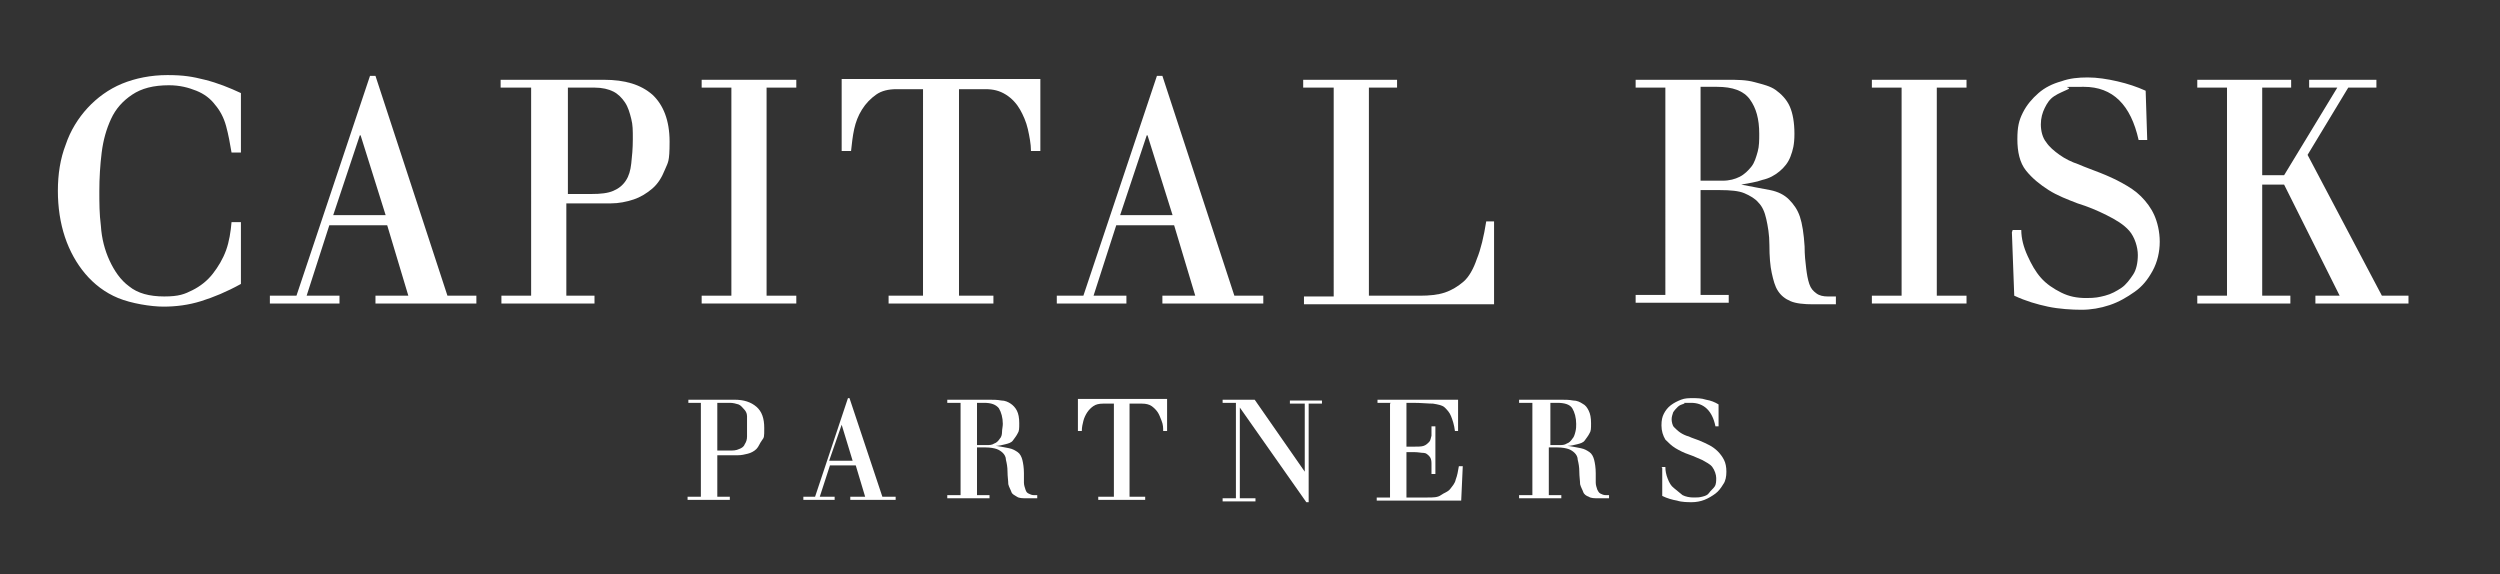
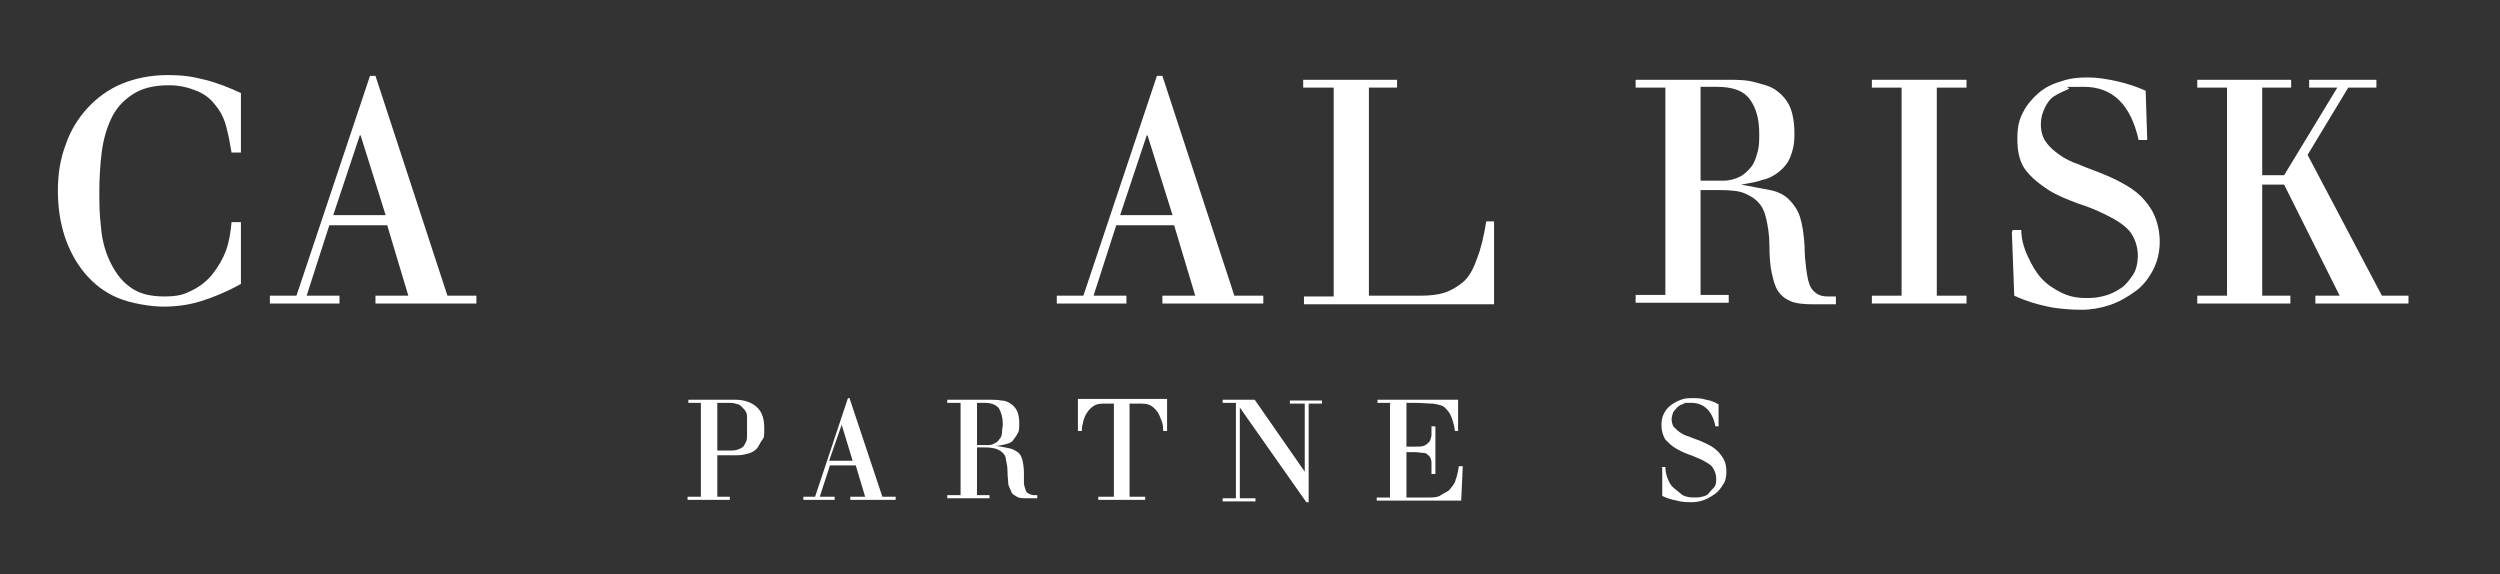
<svg xmlns="http://www.w3.org/2000/svg" id="Layer_1" version="1.1" viewBox="0 0 319.6 73.4">
  <rect x="0" y="0" width="319.6" height="73.4" fill="#333333" stroke="none" />
  <defs>
    <style>
      .st0 {
        fill: #fff;
      }
    </style>
  </defs>
  <g>
    <path class="st0" d="M30.8,19.5h-1.2c-.2-1.2-.4-2.3-.7-3.4s-.8-2-1.4-2.7c-.6-.8-1.4-1.4-2.4-1.8s-2.1-.7-3.5-.7c-2,0-3.5.4-4.7,1.2s-2.1,1.8-2.7,3.1-1,2.7-1.2,4.3-.3,3.3-.3,4.9,0,2.9.2,4.5c.1,1.6.5,3.1,1.1,4.4s1.4,2.5,2.5,3.3c1.1.9,2.6,1.3,4.5,1.3s2.6-.3,3.6-.8,1.9-1.2,2.6-2.1c.7-.9,1.3-1.9,1.7-3s.6-2.4.7-3.6h1.2v7.9c-1.8,1-3.5,1.7-5.1,2.2s-3.2.7-4.8.7-4.1-.4-5.8-1.1c-1.7-.7-3.1-1.8-4.2-3.1-1.1-1.3-2-2.9-2.6-4.7-.6-1.8-.9-3.8-.9-5.9s.3-4.1,1-5.9c.6-1.8,1.6-3.4,2.8-4.7,1.2-1.3,2.7-2.4,4.4-3.1s3.7-1.1,5.8-1.1,3.2.2,4.8.6,3.1,1,4.6,1.7v7.5h0Z" />
    <path class="st0" d="M47.2,9.7h.8l9.2,28.1h3.7v1h-12.9v-1h4.2l-2.7-9h-7.4l-2.9,9h4.2v1h-8.9v-1h3.4s9.4-28.1,9.4-28.1ZM46,17.3h0l-3.4,10.2h6.7l-3.2-10.2Z" />
-     <path class="st0" d="M67.8,11.2h-3.8v-1h13.2c2.7,0,4.7.6,6.2,1.9,1.4,1.3,2.2,3.3,2.2,6s-.2,2.6-.6,3.6c-.4,1-.9,1.8-1.6,2.4s-1.5,1.1-2.4,1.4c-.9.3-1.9.5-2.9.5h-5.7v11.8h3.6v1h-11.9v-1h3.8V11.2h0ZM72.4,24.8h3.2c1.2,0,2.1-.1,2.8-.4.7-.3,1.2-.7,1.6-1.3.4-.6.6-1.3.7-2.2s.2-1.9.2-3.1,0-1.8-.2-2.6-.4-1.5-.8-2.1-.9-1.1-1.5-1.4-1.4-.5-2.4-.5h-3.4v13.6Z" />
-     <path class="st0" d="M93.5,11.2h-3.8v-1h12.1v1h-3.8v26.6h3.8v1h-12.1v-1h3.8V11.2Z" />
-     <path class="st0" d="M118,11.4h-3.4c-1,0-1.9.2-2.6.7s-1.3,1.1-1.8,1.9-.8,1.6-1,2.5-.3,1.9-.4,2.8h-1.2v-9.2h25.4v9.2h-1.2c0-.9-.2-1.9-.4-2.8-.2-.9-.6-1.8-1-2.5s-1-1.4-1.8-1.9-1.6-.7-2.6-.7h-3.4v26.4h4.4v1h-13.4v-1h4.4V11.4Z" />
    <path class="st0" d="M147.8,9.7h.8l9.2,28.1h3.7v1h-12.9v-1h4.2l-2.7-9h-7.4l-2.9,9h4.2v1h-8.9v-1h3.4l9.4-28.1ZM146.6,17.3h0l-3.4,10.2h6.7l-3.2-10.2h0Z" />
    <path class="st0" d="M170.4,11.2h-3.8v-1h12v1h-3.6v26.6h6.6c1.1,0,2.2-.1,3.1-.4.9-.3,1.7-.8,2.4-1.4s1.3-1.7,1.7-2.9c.5-1.2.9-2.9,1.2-4.8h1v10.6h-24.3v-1h3.8V11.2h0Z" />
    <path class="st0" d="M212.9,11.2h-3.8v-1h11.7c1.3,0,2.4,0,3.5.3s2,.5,2.7,1,1.4,1.2,1.8,2.1c.4.9.6,2.1.6,3.5s-.2,2.1-.5,2.9-.8,1.4-1.4,1.9c-.6.5-1.3.9-2.2,1.1-.8.3-1.7.4-2.7.6h0c1.5.3,2.7.5,3.7.7s1.8.6,2.4,1.2c.6.6,1.1,1.3,1.4,2.2.3.9.5,2.2.6,3.8,0,1.1.1,2,.2,2.8s.2,1.4.4,2,.5.9.9,1.2c.4.3.9.4,1.5.4h1v1h-2.9c-1.2,0-2.2-.1-2.9-.4s-1.2-.7-1.6-1.3c-.4-.6-.6-1.4-.8-2.3s-.3-2.1-.3-3.6c0-1.3-.2-2.4-.4-3.3-.2-.9-.5-1.6-1-2.1-.4-.5-1.1-.9-1.8-1.2s-1.8-.4-3.1-.4h-2.5v13.4h3.6v1h-11.9v-1h3.8V11.2h0ZM217.4,23.1h2.8c.9,0,1.6-.2,2.2-.5s1.1-.8,1.5-1.3.6-1.2.8-1.9.2-1.5.2-2.3c0-1.9-.4-3.3-1.2-4.4s-2.2-1.6-4.2-1.6h-2.1v11.9h0Z" />
    <path class="st0" d="M243.1,11.2h-3.8v-1h12.1v1h-3.8v26.6h3.8v1h-12.1v-1h3.8V11.2Z" />
    <path class="st0" d="M257.3,29.4h1.1c0,1.1.3,2.2.8,3.3s1,2,1.7,2.8,1.6,1.4,2.6,1.9,2,.7,3.2.7,1.6-.1,2.4-.3,1.5-.6,2.1-1,1.1-1.1,1.5-1.7.6-1.5.6-2.5-.4-2.3-1.1-3.1-1.7-1.4-2.9-2-2.4-1.1-3.7-1.5c-1.3-.5-2.6-1-3.7-1.7s-2.1-1.5-2.9-2.5-1.1-2.4-1.1-4,.2-2.4.7-3.4,1.2-1.8,2-2.5,1.8-1.2,2.9-1.5c1.1-.4,2.2-.5,3.4-.5s2.5.2,3.8.5c1.3.3,2.5.7,3.6,1.2l.2,6.3h-1.1c-1-4.5-3.3-6.8-7-6.8s-1.4,0-2,.3-1.2.5-1.8.9-.9.9-1.2,1.5c-.3.6-.5,1.3-.5,2.1s.2,1.7.7,2.3c.4.6,1,1.1,1.7,1.6s1.5.9,2.4,1.2c.9.4,1.8.7,2.8,1.1s1.9.8,2.8,1.3c.9.5,1.7,1,2.4,1.7.7.7,1.3,1.5,1.7,2.4s.7,2.1.7,3.4-.3,2.6-.9,3.7c-.6,1.1-1.3,2-2.3,2.7s-2,1.3-3.2,1.7-2.4.6-3.6.6-2.9-.1-4.3-.4-2.8-.7-4.3-1.4l-.3-8.1h0Z" />
    <path class="st0" d="M284.7,11.2h-3.8v-1h12v1h-3.7v11.2h2.8l6.8-11.2h-3.6v-1h8.6v1h-3.6l-5.2,8.6,9.5,18h3.4v1h-11.9v-1h3.1l-7.1-14.2h-2.8v14.2h3.6v1h-11.9v-1h3.8V11.2Z" />
  </g>
  <g>
    <path class="st0" d="M89.7,51.5h-1.7v-.4h5.9c1.2,0,2.1.3,2.8.9.7.6,1,1.5,1,2.7s0,1.2-.3,1.6-.4.8-.7,1.1c-.3.3-.7.5-1.1.6-.4.1-.8.2-1.3.2h-2.6v5.3h1.6v.4h-5.4v-.4h1.7v-12h0ZM91.8,57.6h1.4c.5,0,.9,0,1.3-.2.3-.1.6-.3.7-.6.2-.3.3-.6.3-1s0-.9,0-1.4,0-.8,0-1.2-.2-.7-.4-.9-.4-.5-.7-.6-.7-.2-1.1-.2h-1.6v6.1h0Z" />
    <path class="st0" d="M108.2,50.9h.4l4.2,12.6h1.7v.4h-5.8v-.4h1.9l-1.2-4h-3.3l-1.3,4h1.9v.4h-4v-.4h1.5l4.2-12.6h0ZM107.6,54.3h0l-1.6,4.6h3l-1.4-4.6Z" />
    <path class="st0" d="M122.8,51.5h-1.7v-.4h5.3c.6,0,1.1,0,1.6.1.5,0,.9.2,1.2.4s.6.5.8.9.3.9.3,1.6,0,1-.2,1.3c-.2.4-.4.6-.6.9s-.6.4-1,.5c-.4.1-.8.2-1.2.2h0c.7.1,1.2.2,1.7.3s.8.3,1.1.5c.3.2.5.6.6,1,.1.4.2,1,.2,1.7,0,.5,0,.9,0,1.2s.1.6.2.9.2.4.4.5.4.2.7.2h.4v.4h-1.3c-.6,0-1,0-1.3-.2s-.6-.3-.7-.6-.3-.6-.4-1c0-.4-.1-1-.1-1.6,0-.6-.1-1.1-.2-1.5,0-.4-.2-.7-.4-.9-.2-.2-.5-.4-.8-.5s-.8-.2-1.4-.2h-1.1v6.1h1.6v.4h-5.4v-.4h1.7v-12h0ZM124.8,56.9h1.3c.4,0,.7,0,1-.2.3-.1.5-.3.7-.6.2-.2.3-.5.3-.9,0-.3.1-.7.1-1,0-.8-.2-1.5-.5-2-.4-.5-1-.7-1.9-.7h-.9v5.4h0Z" />
    <path class="st0" d="M142.6,51.6h-1.6c-.5,0-.9.1-1.2.3s-.6.5-.8.8-.4.7-.5,1.1-.2.8-.2,1.3h-.5v-4.1h11.4v4.1h-.5c0-.4,0-.8-.2-1.3s-.3-.8-.5-1.1c-.2-.3-.5-.6-.8-.8-.3-.2-.7-.3-1.2-.3h-1.6v11.9h2v.4h-6v-.4h2v-11.9h0Z" />
    <path class="st0" d="M158,51.5h-1.7v-.4h4.1l6.4,9.2h0v-8.7h-1.9v-.4h4.1v.4h-1.7v12.6h-.3c0,0-8.5-12.1-8.5-12.1h0v11.6h2v.4h-4.2v-.4h1.7v-12h0Z" />
    <path class="st0" d="M177.8,51.5h-1.7v-.4h10.3v4c.1,0-.4,0-.4,0-.1-.8-.3-1.4-.5-1.9s-.5-.8-.8-1.1-.9-.4-1.5-.5c-.6,0-1.5-.1-2.5-.1h-.9v5.6h1c.5,0,.9,0,1.2-.1s.5-.3.7-.5.2-.5.3-.8c0-.3,0-.8,0-1.2h.5v6.1h-.5c0-.6,0-1,0-1.4,0-.4-.1-.7-.3-.9s-.4-.4-.7-.4-.7-.1-1.2-.1h-1v5.8h2.7c.7,0,1.3,0,1.7-.3s.9-.4,1.2-.8.6-.7.7-1.2c.2-.5.3-1.1.4-1.7h.5l-.2,4.4h-10.8v-.4h1.7v-12h0Z" />
-     <path class="st0" d="M195.9,51.5h-1.7v-.4h5.3c.6,0,1.1,0,1.6.1.5,0,.9.2,1.2.4.4.2.6.5.8.9s.3.9.3,1.6,0,1-.2,1.3c-.2.4-.4.6-.6.9s-.6.4-1,.5-.8.2-1.2.2h0c.7.1,1.2.2,1.7.3s.8.3,1.1.5c.3.2.5.6.6,1,.1.4.2,1,.2,1.7,0,.5,0,.9,0,1.2s.1.6.2.9c.1.2.2.4.4.5s.4.2.7.2h.4v.4h-1.3c-.6,0-1,0-1.3-.2-.3-.1-.6-.3-.7-.6s-.3-.6-.4-1c0-.4-.1-1-.1-1.6,0-.6-.1-1.1-.2-1.5,0-.4-.2-.7-.4-.9-.2-.2-.5-.4-.8-.5s-.8-.2-1.4-.2h-1.1v6.1h1.6v.4h-5.4v-.4h1.7v-12h0ZM198,56.9h1.3c.4,0,.7,0,1-.2.3-.1.5-.3.7-.6.2-.2.3-.5.4-.9s.1-.7.1-1c0-.8-.2-1.5-.5-2s-1-.7-1.9-.7h-.9v5.4h0Z" />
    <path class="st0" d="M212.4,59.7h.5c0,.5.1,1,.3,1.5s.4.9.8,1.2.7.6,1.1.9c.4.2.9.3,1.4.3s.7,0,1.1-.1c.4-.1.7-.2.9-.5s.5-.5.7-.8c.2-.3.2-.7.2-1.1s-.2-1-.5-1.4-.8-.6-1.3-.9c-.5-.2-1.1-.5-1.7-.7-.6-.2-1.2-.5-1.7-.8-.5-.3-.9-.7-1.3-1.1-.3-.5-.5-1.1-.5-1.8s.1-1.1.3-1.5.5-.8.9-1.1.8-.5,1.3-.7c.5-.2,1-.2,1.5-.2s1.1,0,1.7.2c.6.1,1.1.3,1.6.6v2.8c.1,0-.4,0-.4,0-.4-2-1.5-3-3.1-3s-.6,0-.9.1-.6.2-.8.4c-.2.2-.4.4-.6.7-.1.3-.2.6-.2.9s.1.8.3,1,.5.5.8.7.7.4,1.1.5c.4.2.8.3,1.3.5s.9.4,1.3.6c.4.2.8.5,1.1.8s.6.7.8,1.1c.2.4.3.9.3,1.5s-.1,1.2-.4,1.6c-.3.5-.6.9-1,1.2s-.9.6-1.4.8-1.1.3-1.6.3-1.3,0-1.9-.2c-.6-.1-1.3-.3-1.9-.6v-3.6c-.1,0,0,0,0,0Z" />
  </g>
</svg>